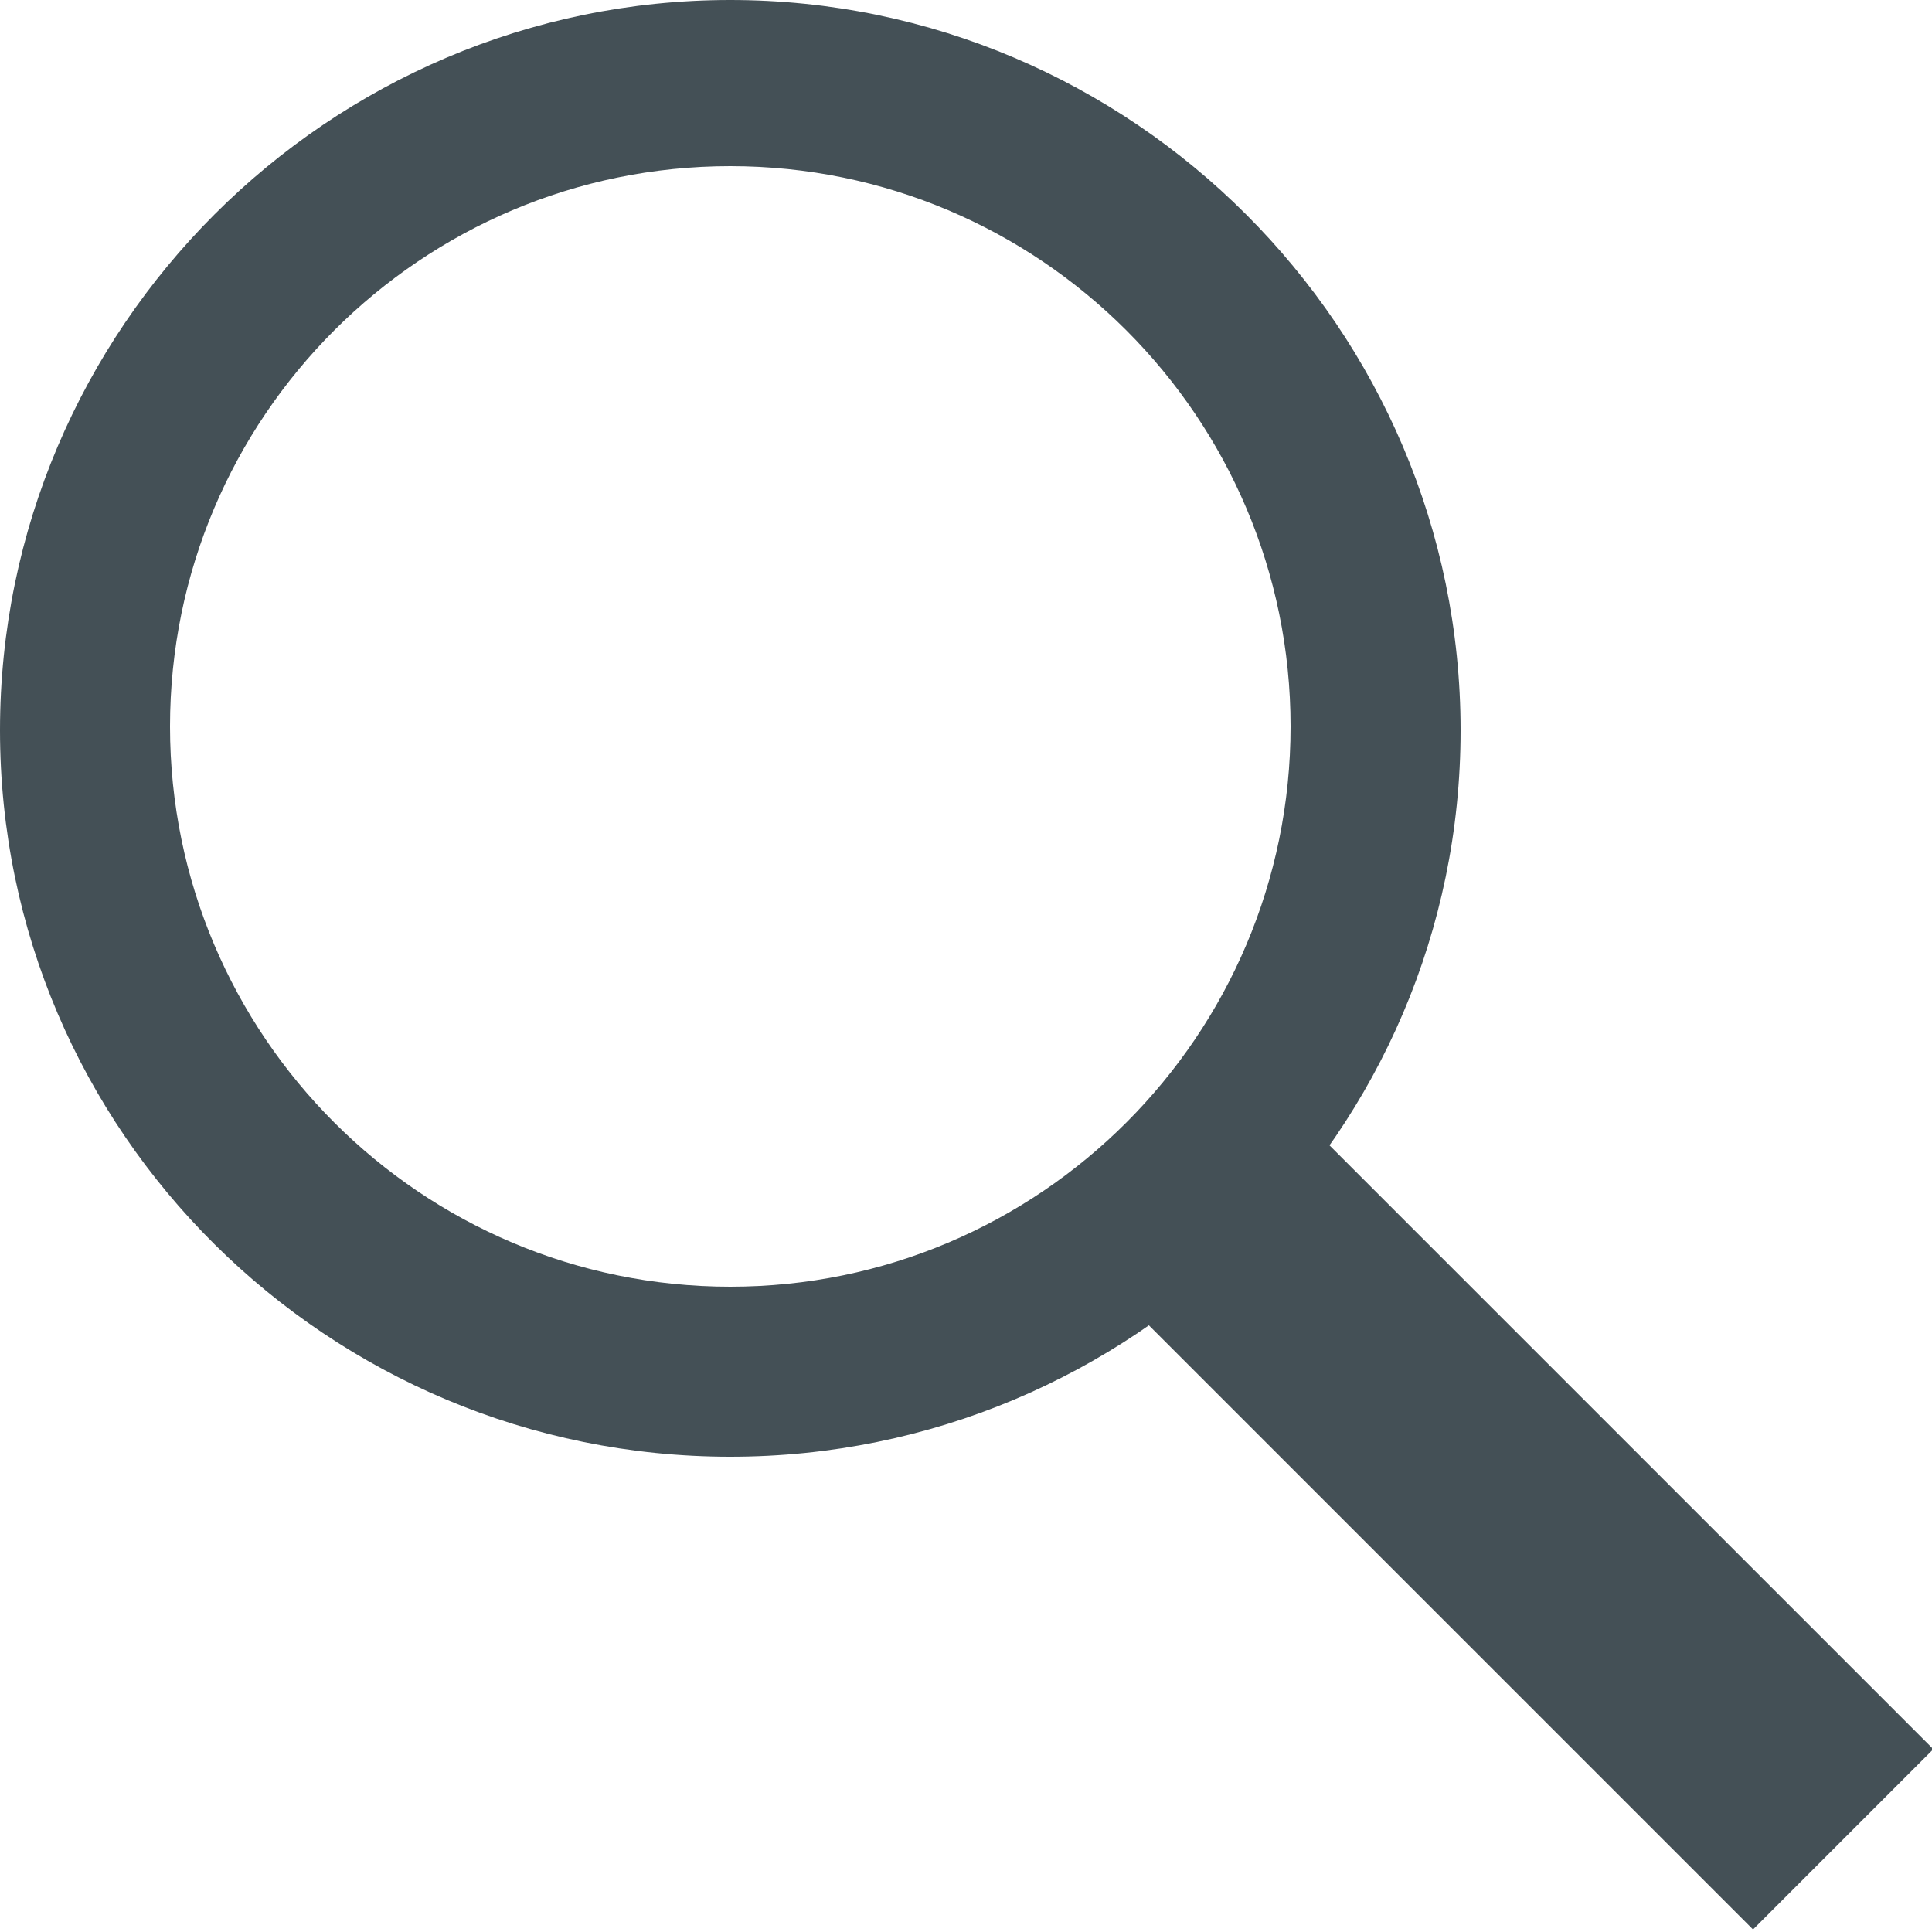
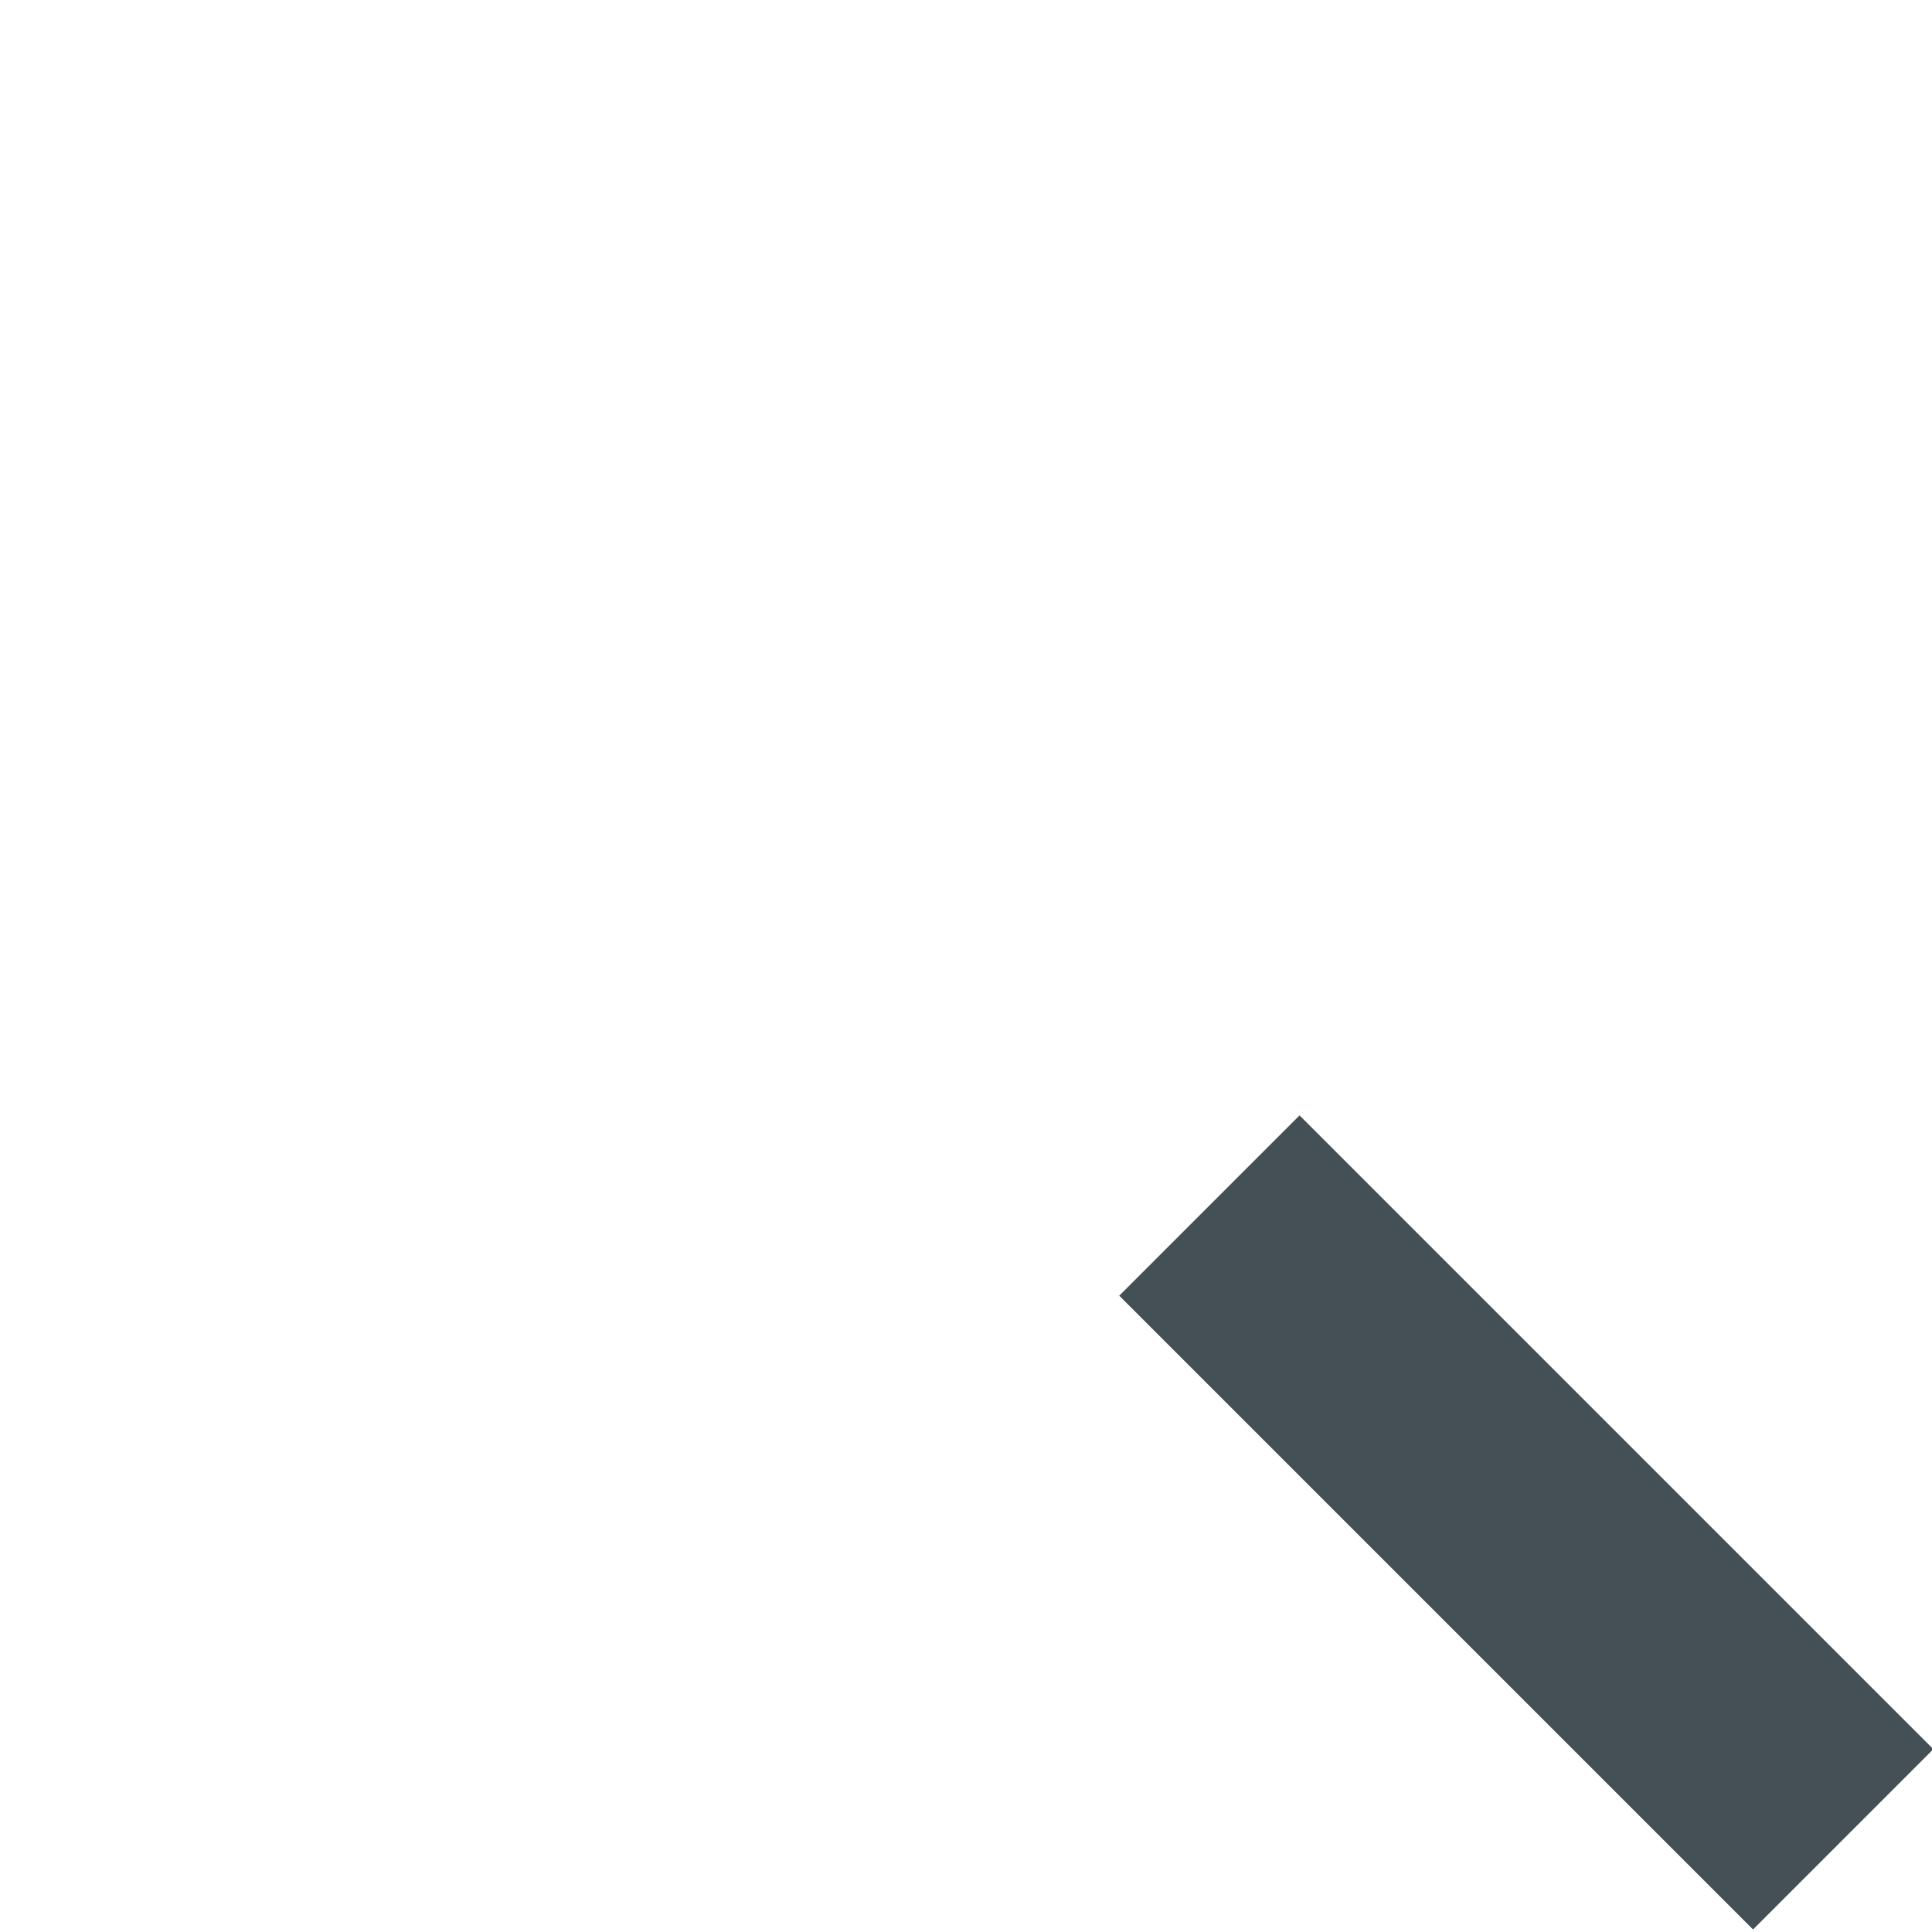
<svg xmlns="http://www.w3.org/2000/svg" version="1.1" id="Layer_1" x="0px" y="0px" viewBox="0 0 50 50" style="enable-background:new 0 0 50 50;" xml:space="preserve">
  <style type="text/css">
	.st0{display:none;}
	.st1{fill:#445056;}
</style>
  <g id="Layer_1_1_" class="st0">
</g>
  <g id="Layer_2_1_">
    <g>
-       <path class="st1" d="M18.9,37.7C8.5,37.7,0,29.3,0,18.9S8.5,0,18.9,0s18.9,8.5,18.9,18.9S29.3,37.7,18.9,37.7z M18.9,4.3    c-8,0-14.5,6.5-14.5,14.5s6.5,14.5,14.5,14.5s14.5-6.5,14.5-14.5S26.9,4.3,18.9,4.3z" />
-     </g>
+       </g>
    <g>
      <rect x="36.2" y="27.8" transform="matrix(0.707 -0.707 0.707 0.707 -16.282 39.471)" class="st1" width="6.6" height="23.2" />
    </g>
  </g>
</svg>